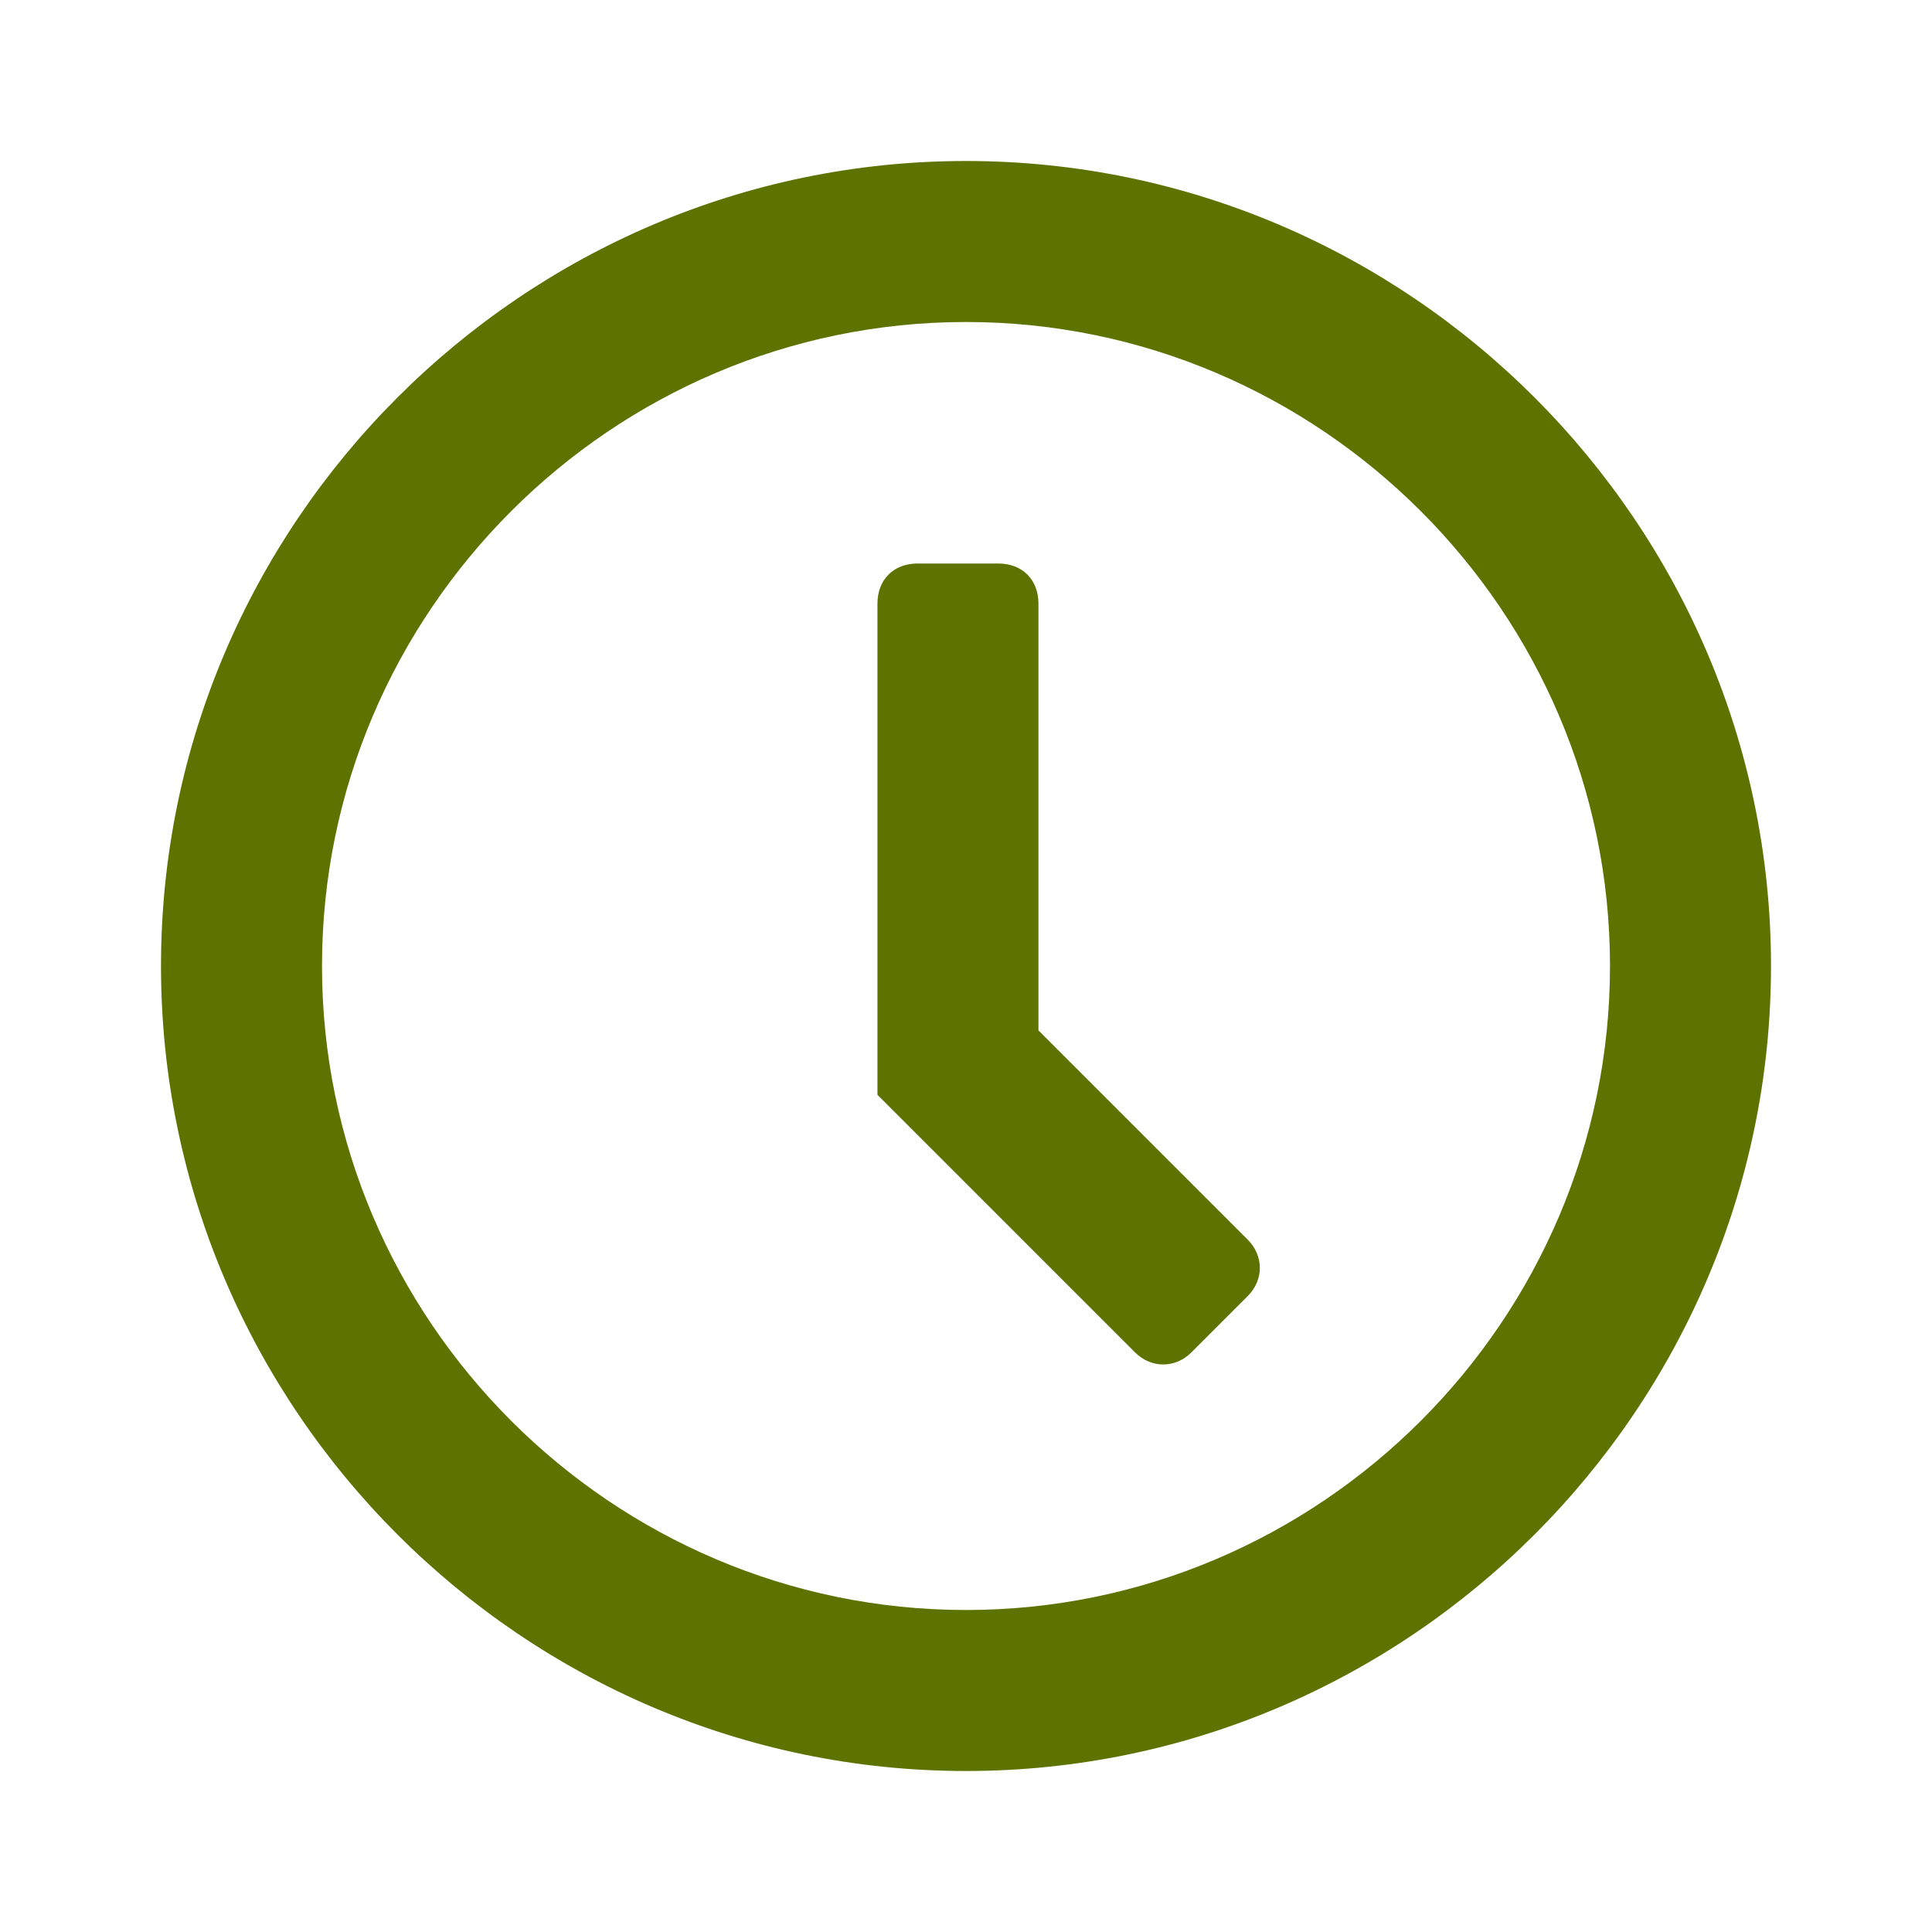
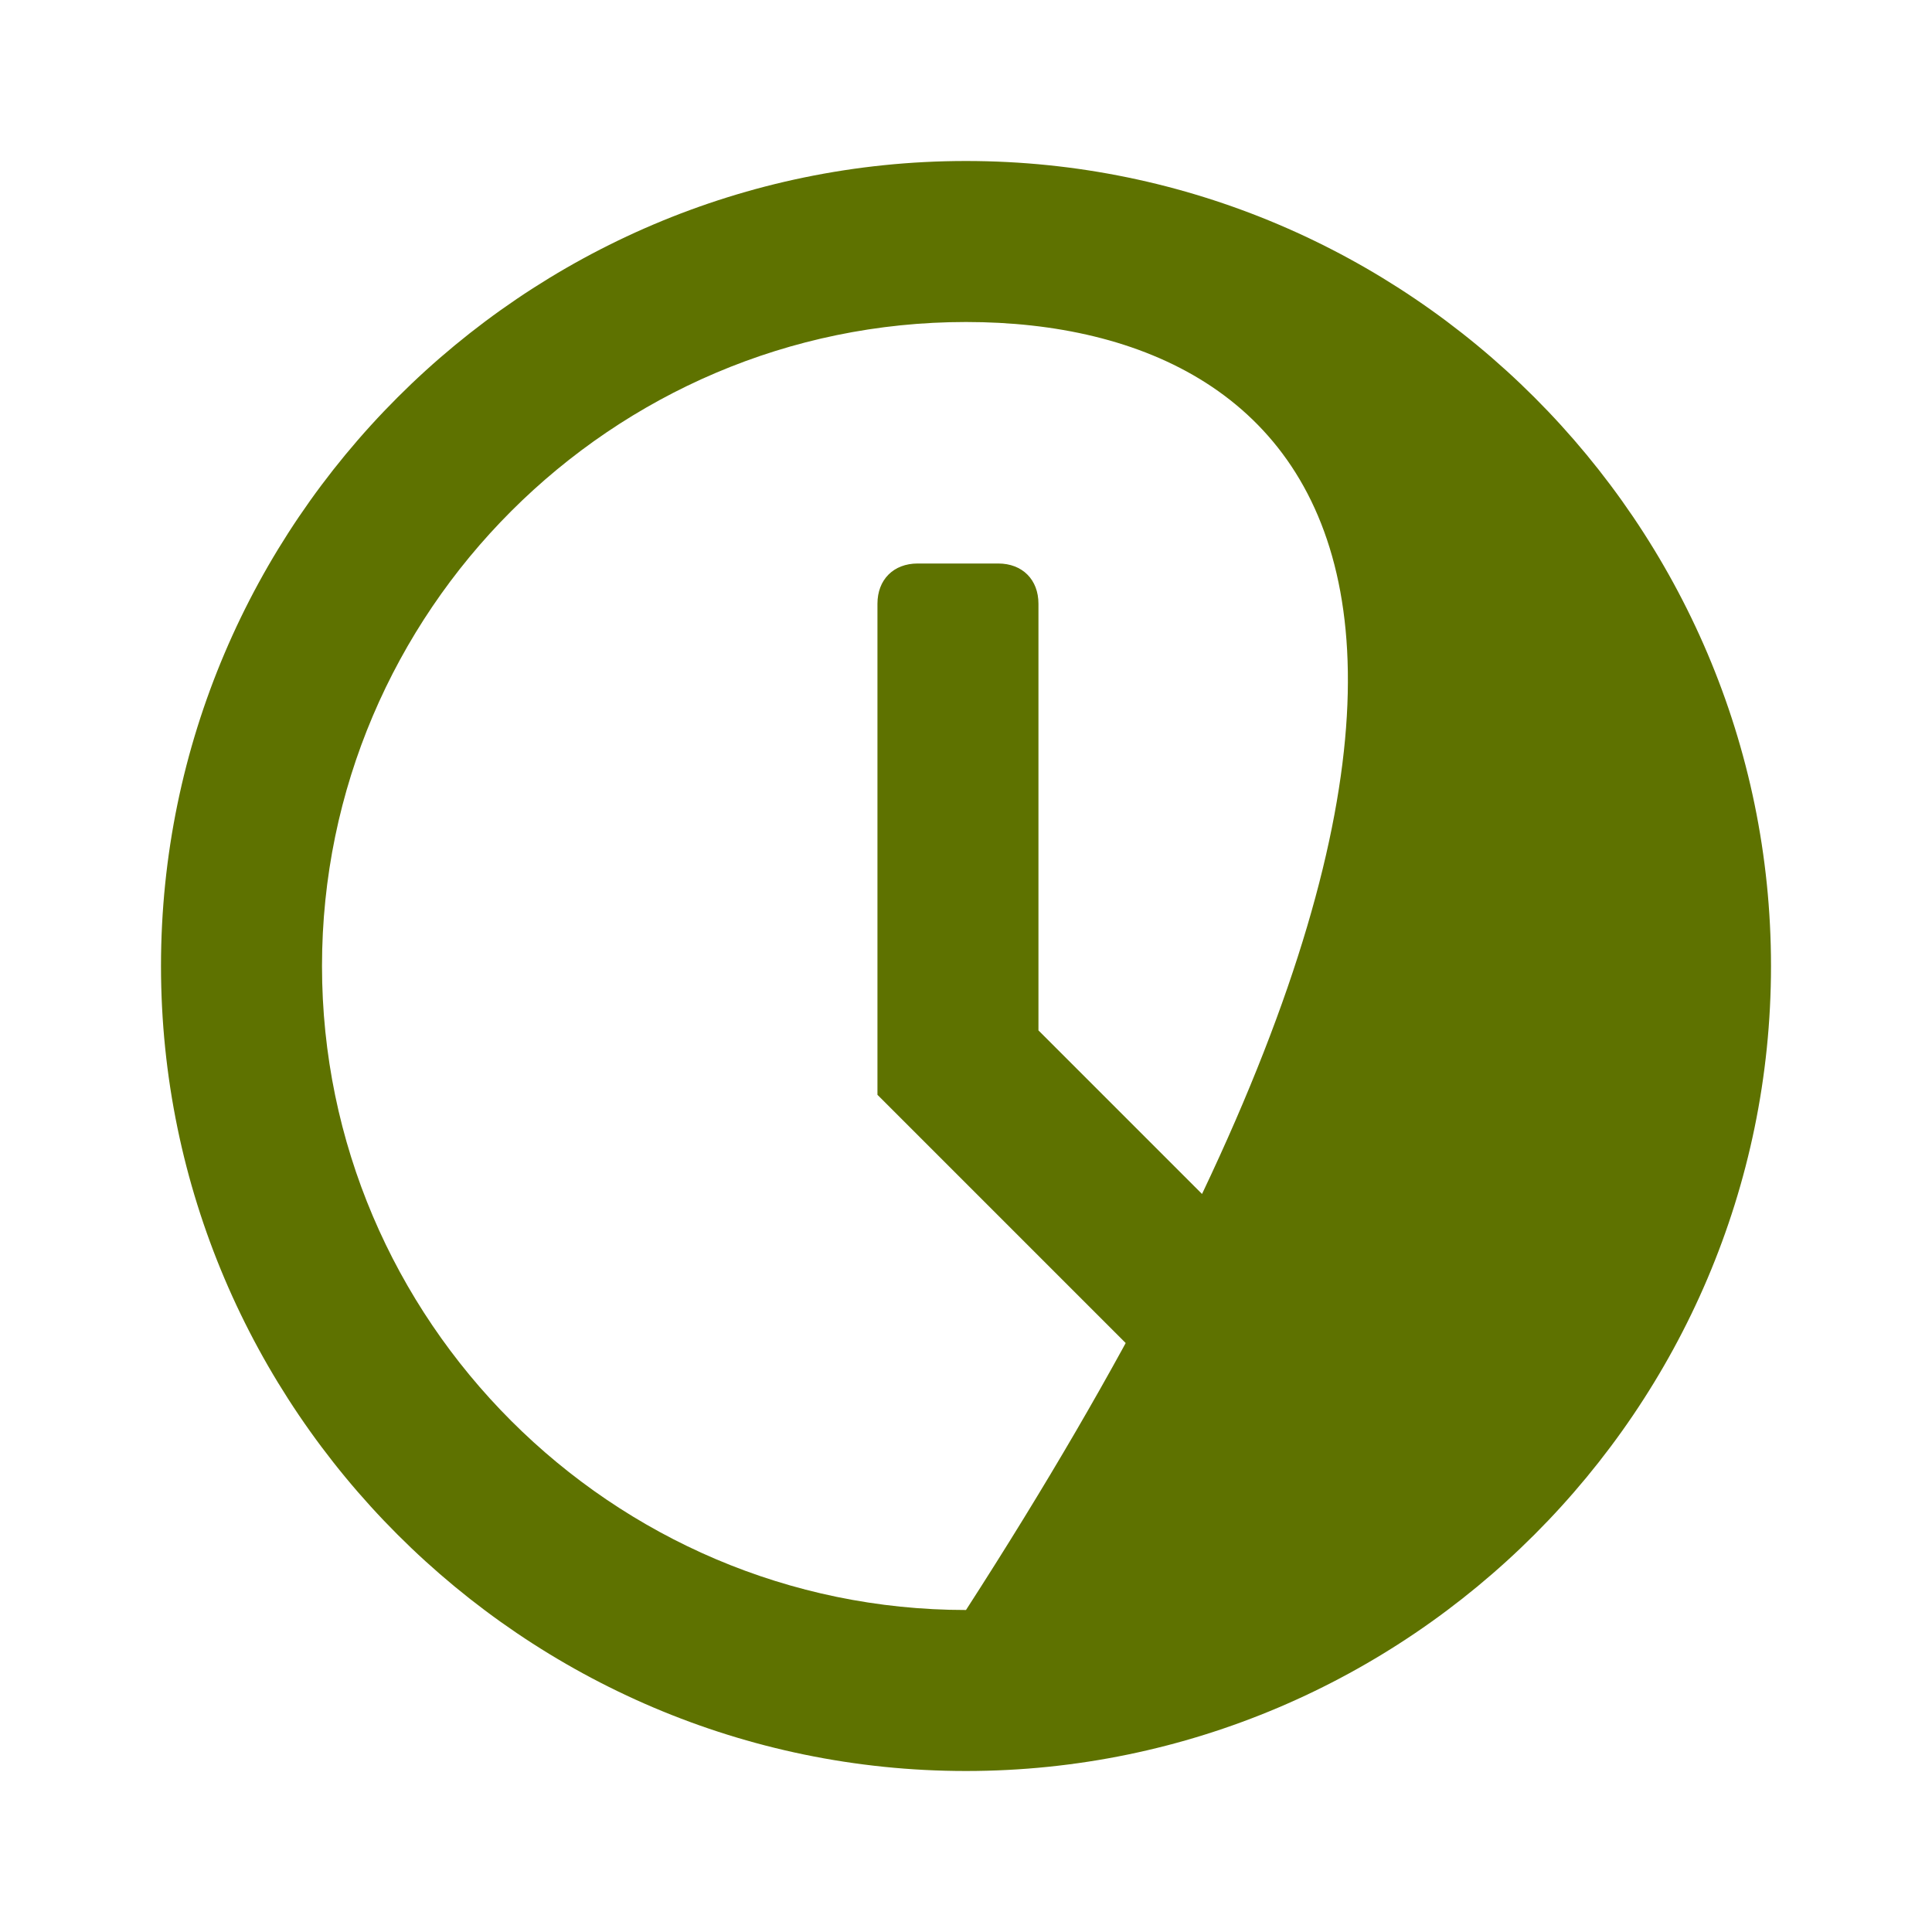
<svg xmlns="http://www.w3.org/2000/svg" fill="#5e7200" width="24px" height="24px" viewBox="0 0 24 24" version="1.1">
  <title>01_Elemente (ATOME, MOLECULES)/Icons/Funktionsicons/Positiv/spaeter_festlegen</title>
  <g id="01_Elemente-(ATOME,-MOLECULES)/Icons/Funktionsicons/Positiv/spaeter_festlegen" stroke="none" stroke-width="1" fill="#5e7200">
-     <path d="M12,2 C17.5,2 22,6.5 22,12 C22,17.5 17.5,22 12,22 C6.5,22 2,17.5 2,12 C2,6.5 6.5,2 12,2 Z M12,4 C7.6,4 4,7.6 4,12 C4,16.4 7.6,20 12,20 C16.4,20 20,16.4 20,12 C20,7.6 16.4,4 12,4 Z M12.4,7 C12.7,7 12.9,7.2 12.9,7.5 L12.9,7.5 L12.9,12.8 L15.5,15.4 C15.7,15.6 15.7,15.9 15.5,16.1 L15.5,16.1 L14.8,16.8 C14.6,17 14.3,17 14.1,16.8 L14.1,16.8 L10.9,13.6 L10.9,7.5 C10.9,7.2 11.1,7 11.4,7 L11.4,7 Z" id="Combined-Shape" fill="#5e7200" />
+     <path d="M12,2 C17.5,2 22,6.5 22,12 C22,17.5 17.5,22 12,22 C6.5,22 2,17.5 2,12 C2,6.5 6.5,2 12,2 Z M12,4 C7.6,4 4,7.6 4,12 C4,16.4 7.6,20 12,20 C20,7.6 16.4,4 12,4 Z M12.4,7 C12.7,7 12.9,7.2 12.9,7.5 L12.9,7.5 L12.9,12.8 L15.5,15.4 C15.7,15.6 15.7,15.9 15.5,16.1 L15.5,16.1 L14.8,16.8 C14.6,17 14.3,17 14.1,16.8 L14.1,16.8 L10.9,13.6 L10.9,7.5 C10.9,7.2 11.1,7 11.4,7 L11.4,7 Z" id="Combined-Shape" fill="#5e7200" />
  </g>
</svg>